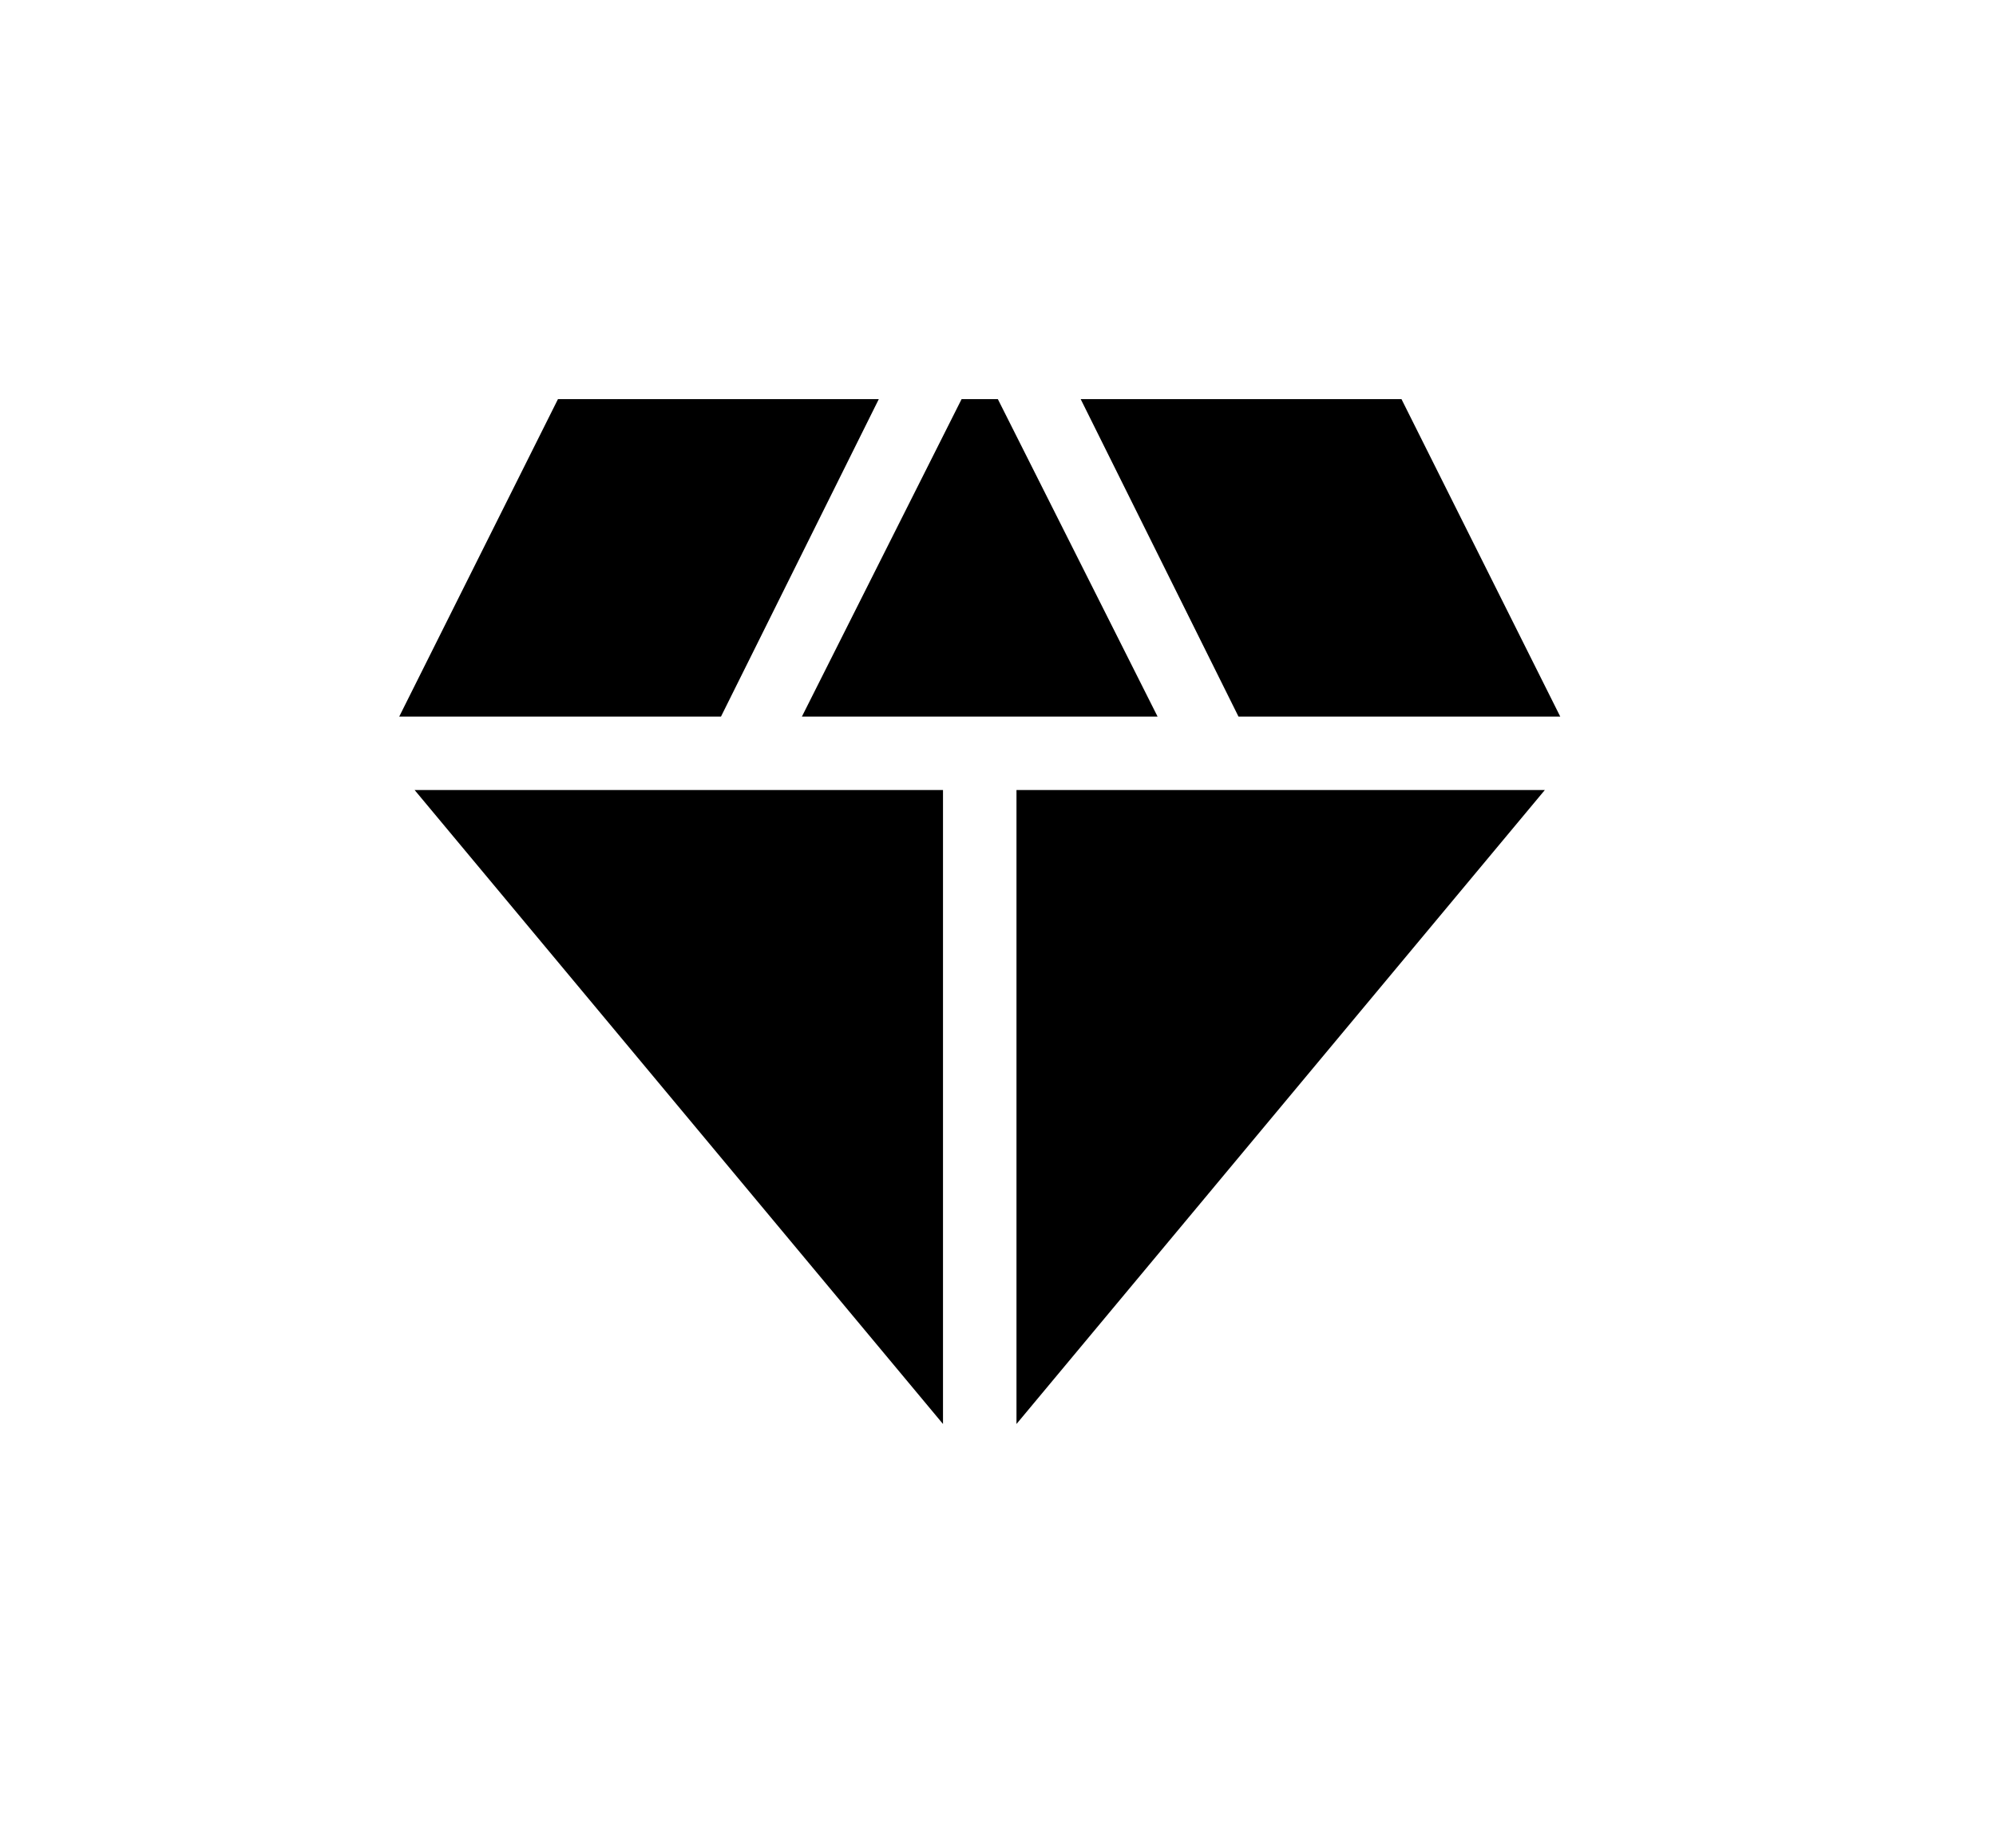
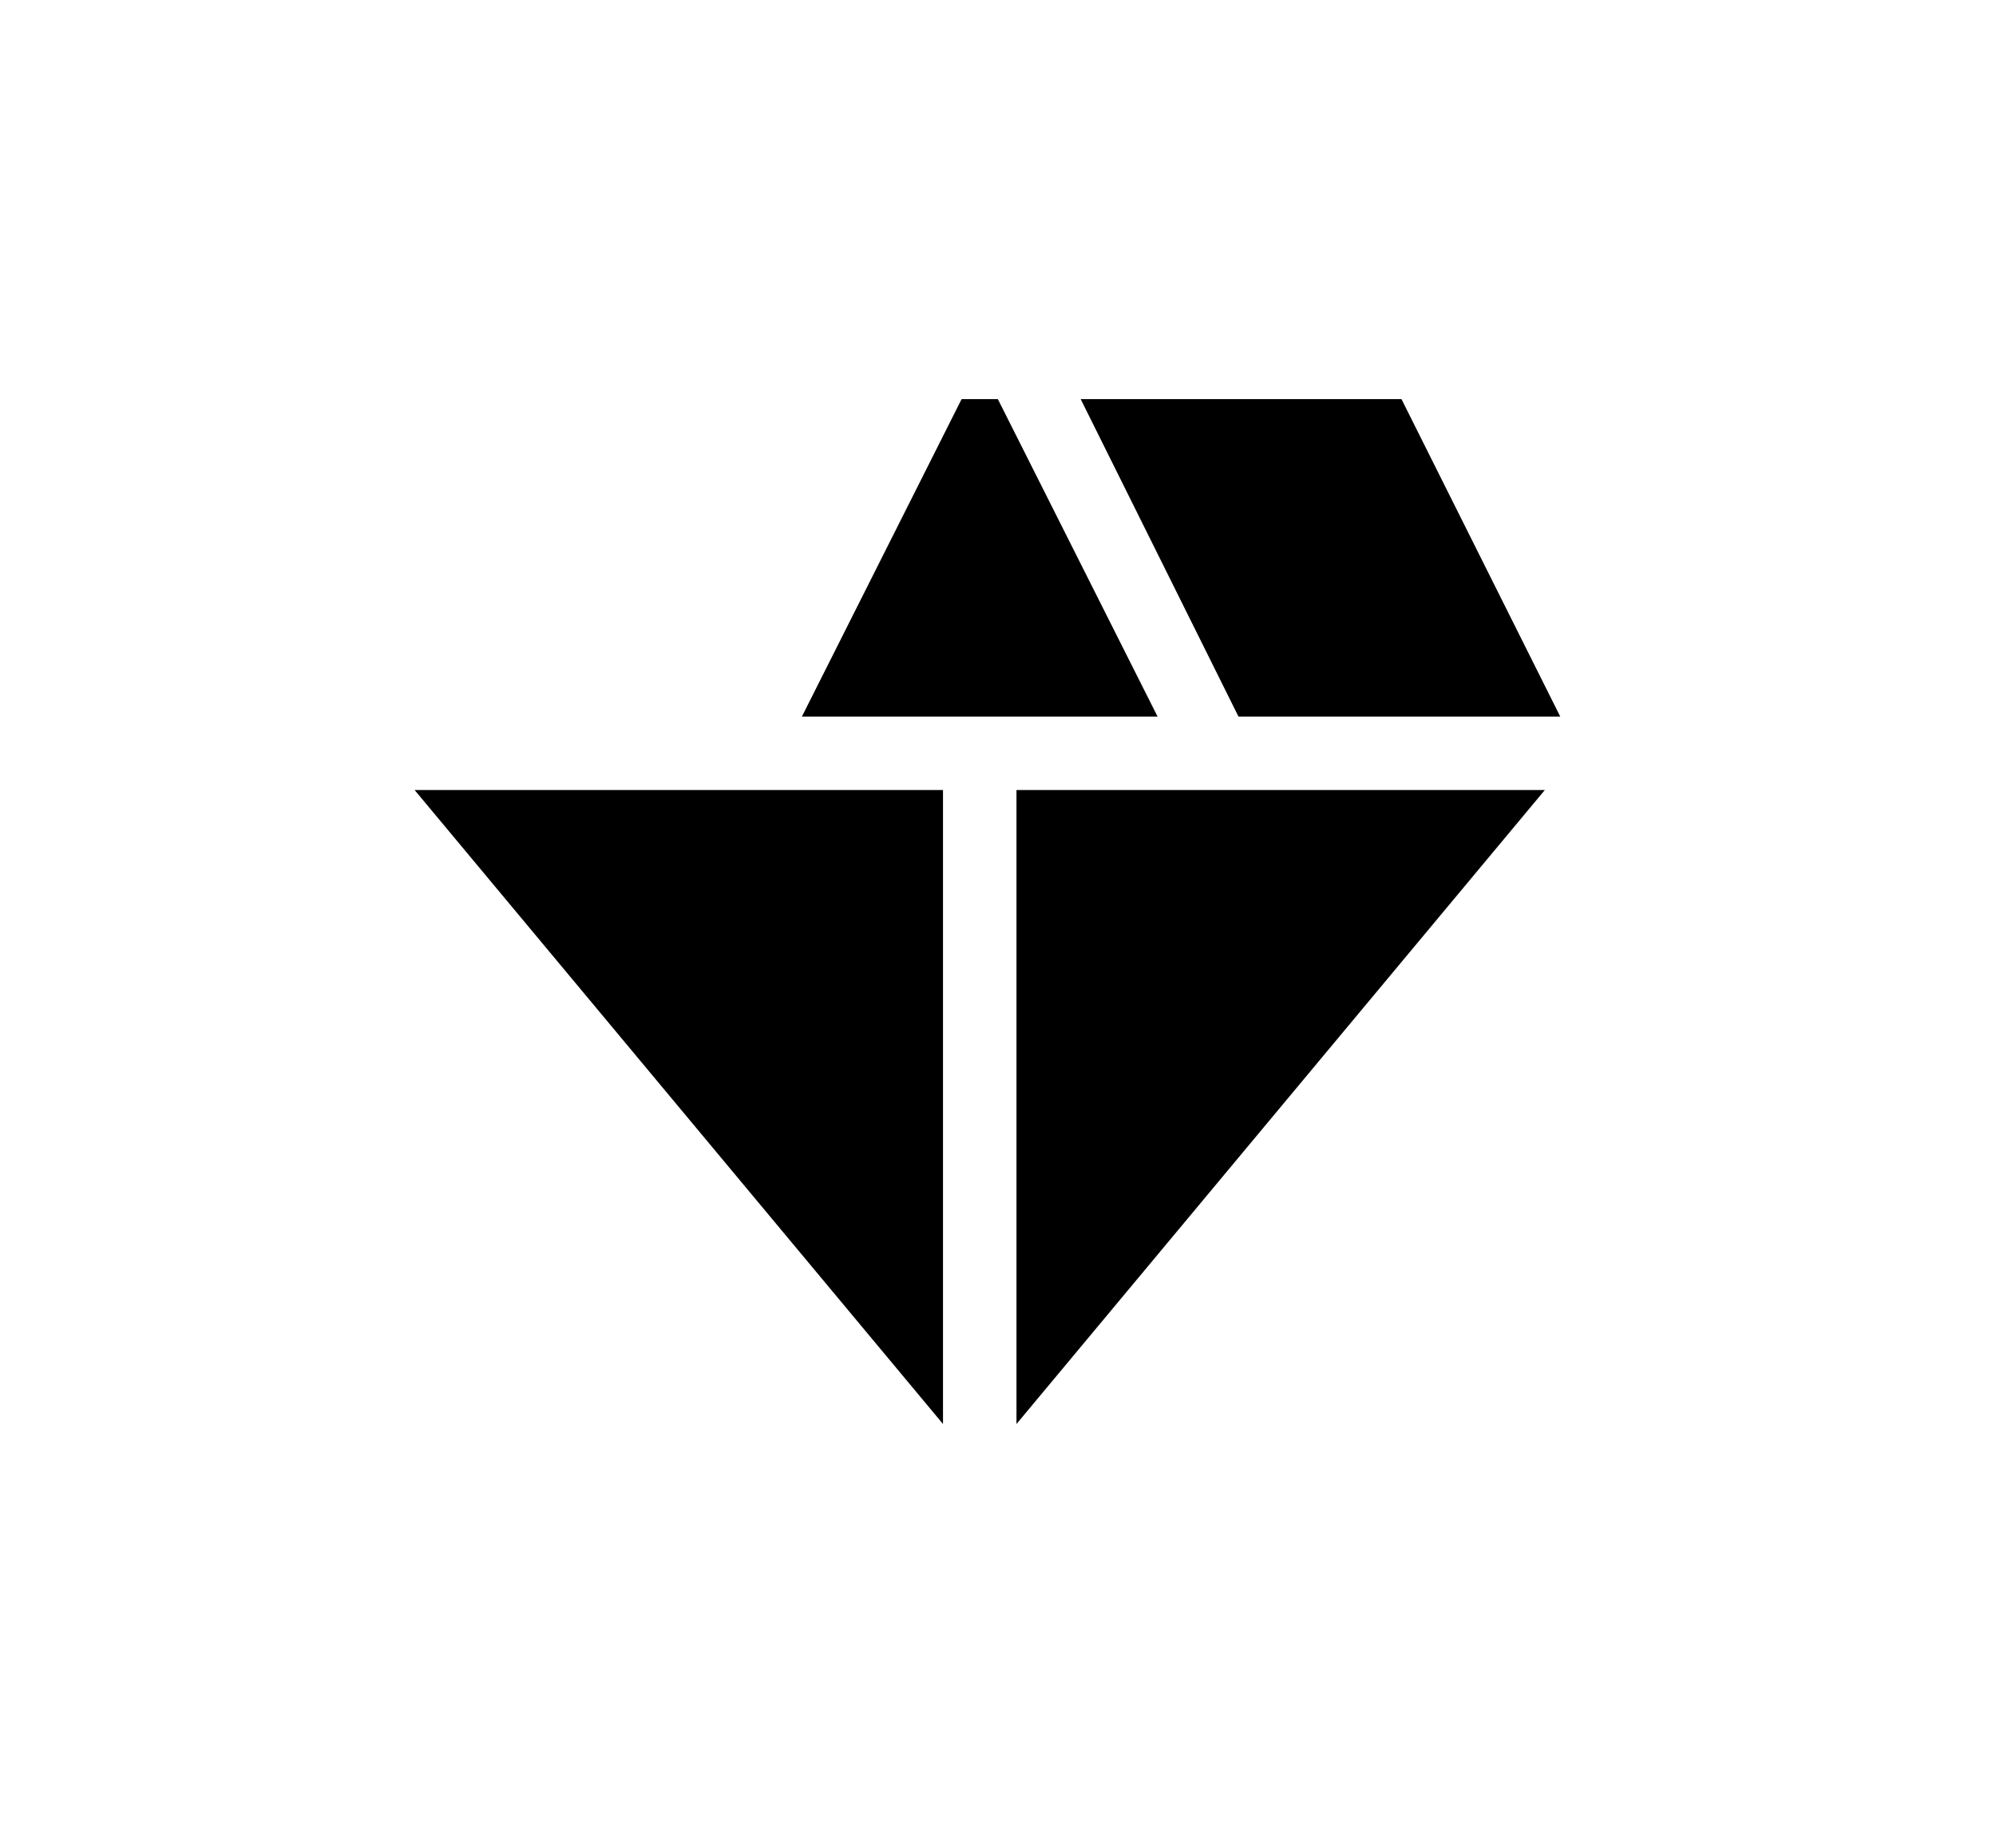
<svg xmlns="http://www.w3.org/2000/svg" width="54" height="50" viewBox="0 0 54 50" fill="none">
  <g filter="url(#filter0_d_51_9453)">
-     <path d="M21.695 19.389L26.015 10.8H26.996L31.317 19.389H21.695ZM25.512 38.531L11.217 21.377H25.512V38.531ZM27.5 38.531V21.377H41.794L27.5 38.531ZM33.506 19.389L29.237 10.8H37.916L42.211 19.389H33.506ZM10.801 19.389L15.095 10.8H23.775L19.506 19.389H10.801Z" fill="url(#paint0_linear_51_9453)" style="" />
+     <path d="M21.695 19.389L26.015 10.8H26.996L31.317 19.389H21.695ZM25.512 38.531L11.217 21.377H25.512V38.531ZM27.5 38.531V21.377H41.794L27.5 38.531ZM33.506 19.389L29.237 10.8H37.916L42.211 19.389H33.506ZM10.801 19.389H23.775L19.506 19.389H10.801Z" fill="url(#paint0_linear_51_9453)" style="" />
  </g>
  <defs>
    <filter id="filter0_d_51_9453" x="0.001" y="-0" width="53.01" height="49.331" filterUnits="userSpaceOnUse" color-interpolation-filters="sRGB">
      <feFlood flood-opacity="0" result="BackgroundImageFix" />
      <feColorMatrix in="SourceAlpha" type="matrix" values="0 0 0 0 0 0 0 0 0 0 0 0 0 0 0 0 0 0 127 0" result="hardAlpha" />
      <feOffset />
      <feGaussianBlur stdDeviation="5.4" />
      <feComposite in2="hardAlpha" operator="out" />
      <feColorMatrix type="matrix" values="0 0 0 0 0.925 0 0 0 0 0.405 0 0 0 0 0.231 0 0 0 0.6 0" />
      <feBlend mode="normal" in2="BackgroundImageFix" result="effect1_dropShadow_51_9453" />
      <feBlend mode="normal" in="SourceGraphic" in2="effect1_dropShadow_51_9453" result="shape" />
    </filter>
    <linearGradient id="paint0_linear_51_9453" x1="18.959" y1="41.952" x2="36.247" y2="32.911" gradientUnits="userSpaceOnUse">
      <stop stop-color="#FE5C33" style="stop-color:#FE5C33;stop-color:color(display-p3 0.996 0.361 0.2);stop-opacity:1;" />
      <stop offset="1" stop-color="#FFE5D6" style="stop-color:#FFE5D6;stop-color:color(display-p3 1 0.898 0.838);stop-opacity:1;" />
    </linearGradient>
  </defs>
</svg>